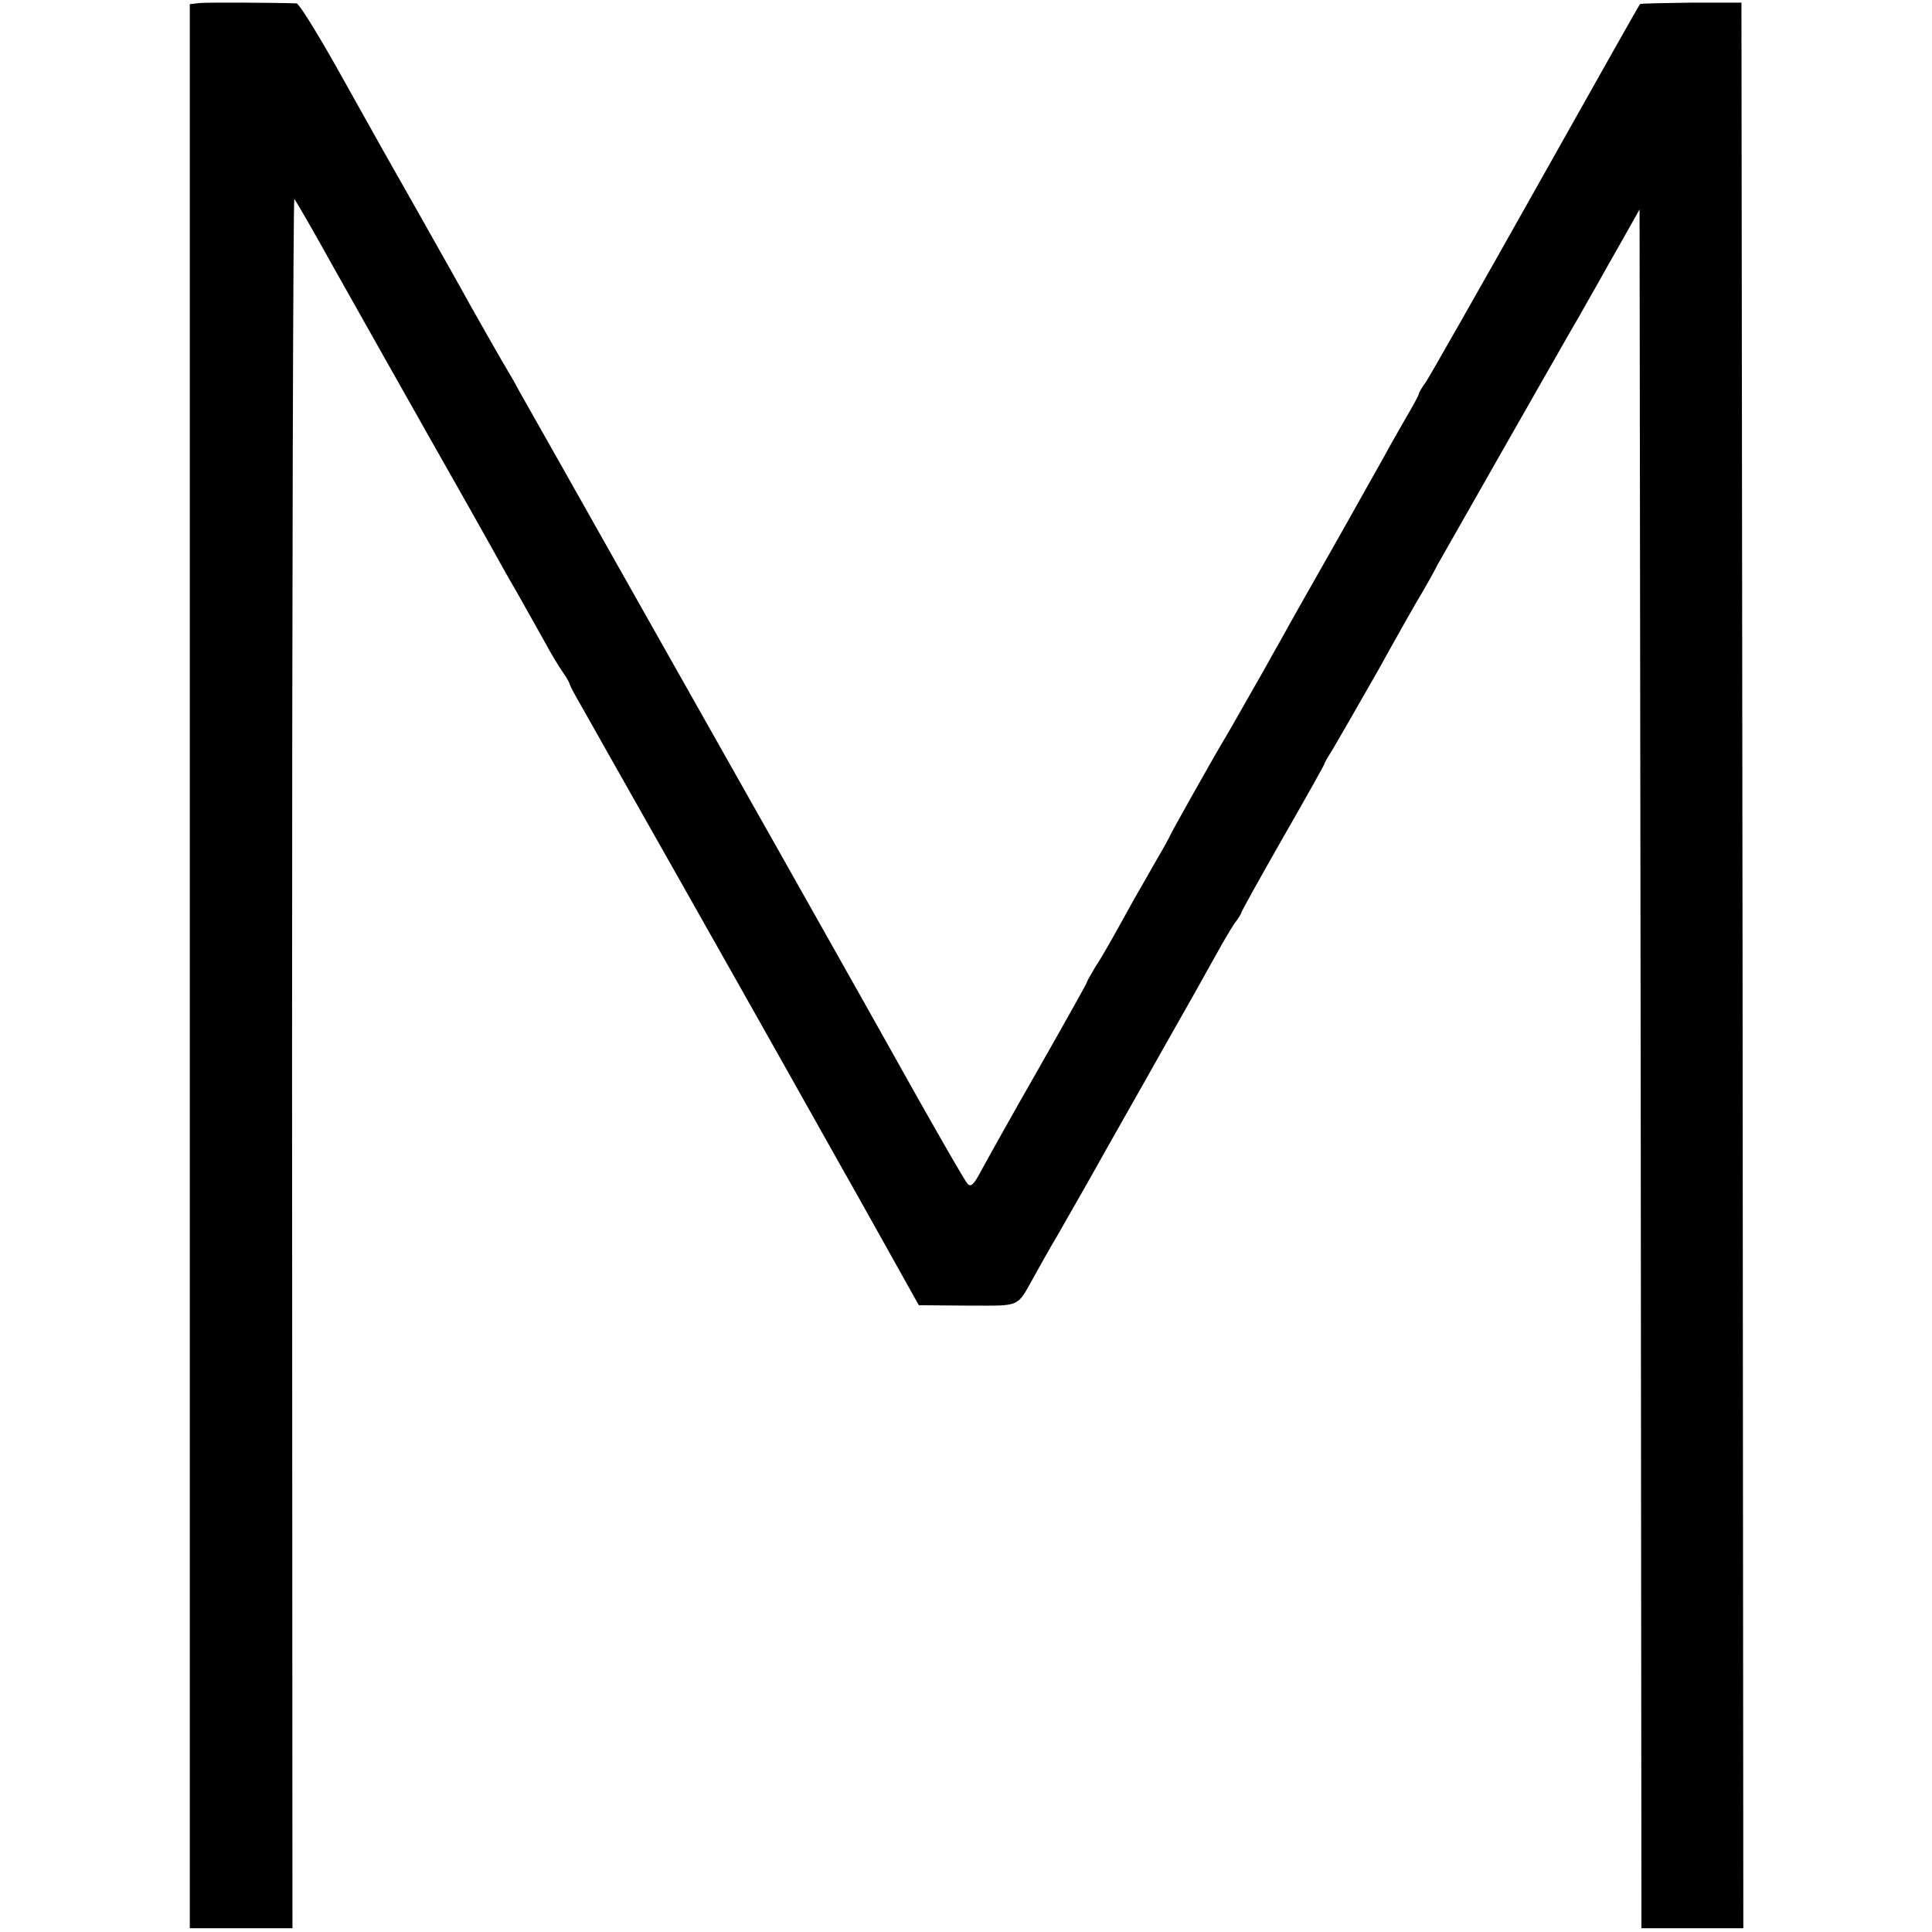
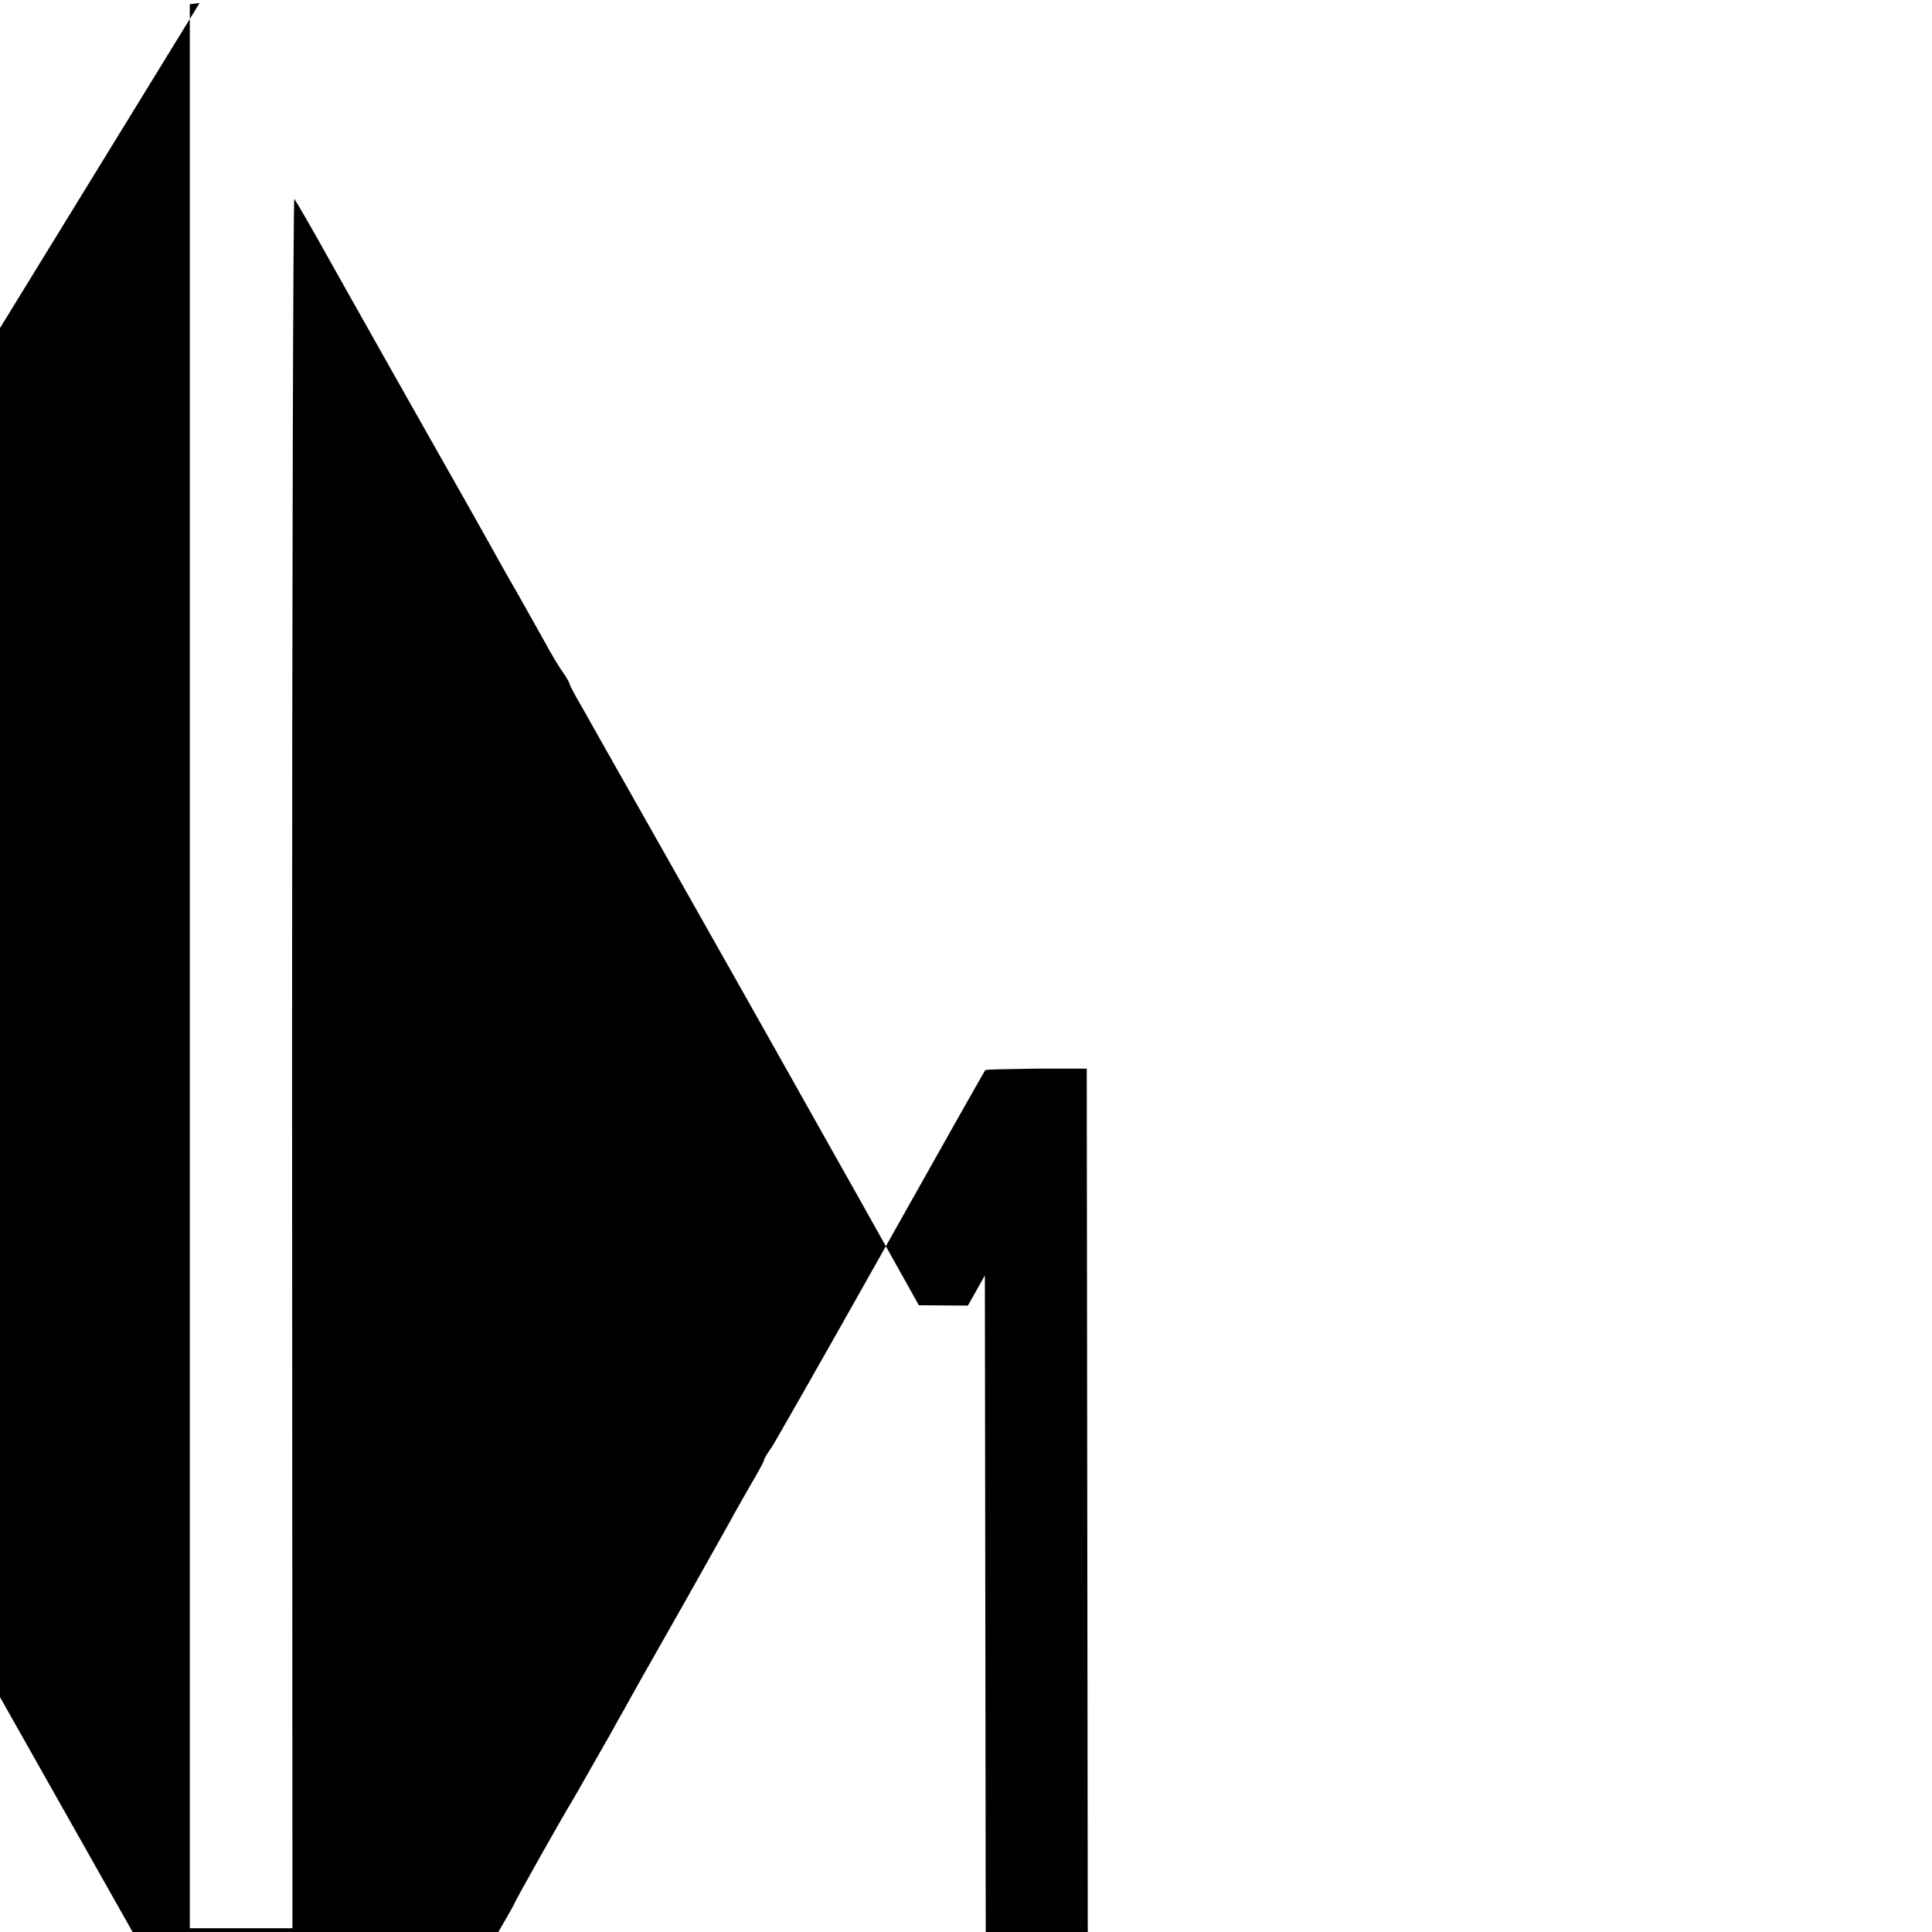
<svg xmlns="http://www.w3.org/2000/svg" version="1.0" width="512pt" height="512pt" viewBox="0 0 512 512" preserveAspectRatio="xMidYMid meet">
  <g transform="translate(0,512) scale(0.1,-0.1)" fill="#000000" stroke="none">
-     <path d="M529 5112 l-26 -3 0 -2550 0 -2549 136 0 136 0 -1 2295 c0 1262 3 2292 6 2288 4 -5 50 -84 102 -178 52 -93 164 -291 248 -440 84 -148 163 -288 175 -310 12 -22 41 -74 65 -115 23 -41 56 -100 73 -130 16 -30 38 -67 49 -82 10 -14 18 -29 18 -32 0 -2 15 -31 34 -63 18 -32 44 -78 58 -103 14 -25 103 -182 198 -350 211 -373 388 -688 426 -756 16 -28 70 -124 119 -212 l90 -161 130 -1 c144 0 128 -7 177 80 14 25 34 61 45 80 12 19 59 103 106 185 46 83 132 233 189 335 58 102 120 212 138 245 18 33 41 72 51 87 11 14 19 28 19 30 0 3 49 91 110 198 61 106 110 194 110 196 0 3 11 21 24 42 12 20 66 114 119 207 52 94 104 186 116 205 11 19 30 52 41 74 12 21 94 165 182 320 88 154 174 306 192 336 17 30 40 71 51 90 11 20 40 71 65 115 l45 80 3 -2278 2 -2277 135 0 135 0 -2 2552 -3 2551 -133 0 c-73 -1 -134 -2 -136 -4 -2 -2 -126 -222 -276 -489 -150 -267 -281 -497 -291 -512 -11 -15 -19 -29 -19 -32 0 -3 -15 -31 -34 -63 -18 -32 -45 -78 -58 -103 -14 -25 -67 -119 -118 -210 -105 -185 -130 -229 -158 -280 -11 -19 -30 -53 -42 -75 -13 -22 -38 -67 -57 -100 -19 -33 -38 -67 -43 -75 -22 -35 -150 -263 -150 -266 0 -1 -15 -29 -34 -61 -18 -32 -45 -79 -60 -105 -61 -110 -80 -145 -103 -180 -12 -21 -23 -39 -23 -42 0 -2 -57 -104 -127 -227 -71 -124 -139 -246 -153 -272 -19 -36 -27 -44 -36 -34 -6 6 -64 107 -129 222 -65 116 -129 230 -143 255 -110 196 -275 488 -612 1085 -155 275 -291 516 -302 535 -10 19 -23 42 -28 50 -12 19 -102 177 -142 250 -37 66 -156 277 -192 340 -14 25 -69 123 -122 218 -53 94 -101 172 -108 173 -53 2 -236 3 -257 1z" />
+     <path d="M529 5112 l-26 -3 0 -2550 0 -2549 136 0 136 0 -1 2295 c0 1262 3 2292 6 2288 4 -5 50 -84 102 -178 52 -93 164 -291 248 -440 84 -148 163 -288 175 -310 12 -22 41 -74 65 -115 23 -41 56 -100 73 -130 16 -30 38 -67 49 -82 10 -14 18 -29 18 -32 0 -2 15 -31 34 -63 18 -32 44 -78 58 -103 14 -25 103 -182 198 -350 211 -373 388 -688 426 -756 16 -28 70 -124 119 -212 l90 -161 130 -1 l45 80 3 -2278 2 -2277 135 0 135 0 -2 2552 -3 2551 -133 0 c-73 -1 -134 -2 -136 -4 -2 -2 -126 -222 -276 -489 -150 -267 -281 -497 -291 -512 -11 -15 -19 -29 -19 -32 0 -3 -15 -31 -34 -63 -18 -32 -45 -78 -58 -103 -14 -25 -67 -119 -118 -210 -105 -185 -130 -229 -158 -280 -11 -19 -30 -53 -42 -75 -13 -22 -38 -67 -57 -100 -19 -33 -38 -67 -43 -75 -22 -35 -150 -263 -150 -266 0 -1 -15 -29 -34 -61 -18 -32 -45 -79 -60 -105 -61 -110 -80 -145 -103 -180 -12 -21 -23 -39 -23 -42 0 -2 -57 -104 -127 -227 -71 -124 -139 -246 -153 -272 -19 -36 -27 -44 -36 -34 -6 6 -64 107 -129 222 -65 116 -129 230 -143 255 -110 196 -275 488 -612 1085 -155 275 -291 516 -302 535 -10 19 -23 42 -28 50 -12 19 -102 177 -142 250 -37 66 -156 277 -192 340 -14 25 -69 123 -122 218 -53 94 -101 172 -108 173 -53 2 -236 3 -257 1z" />
  </g>
</svg>